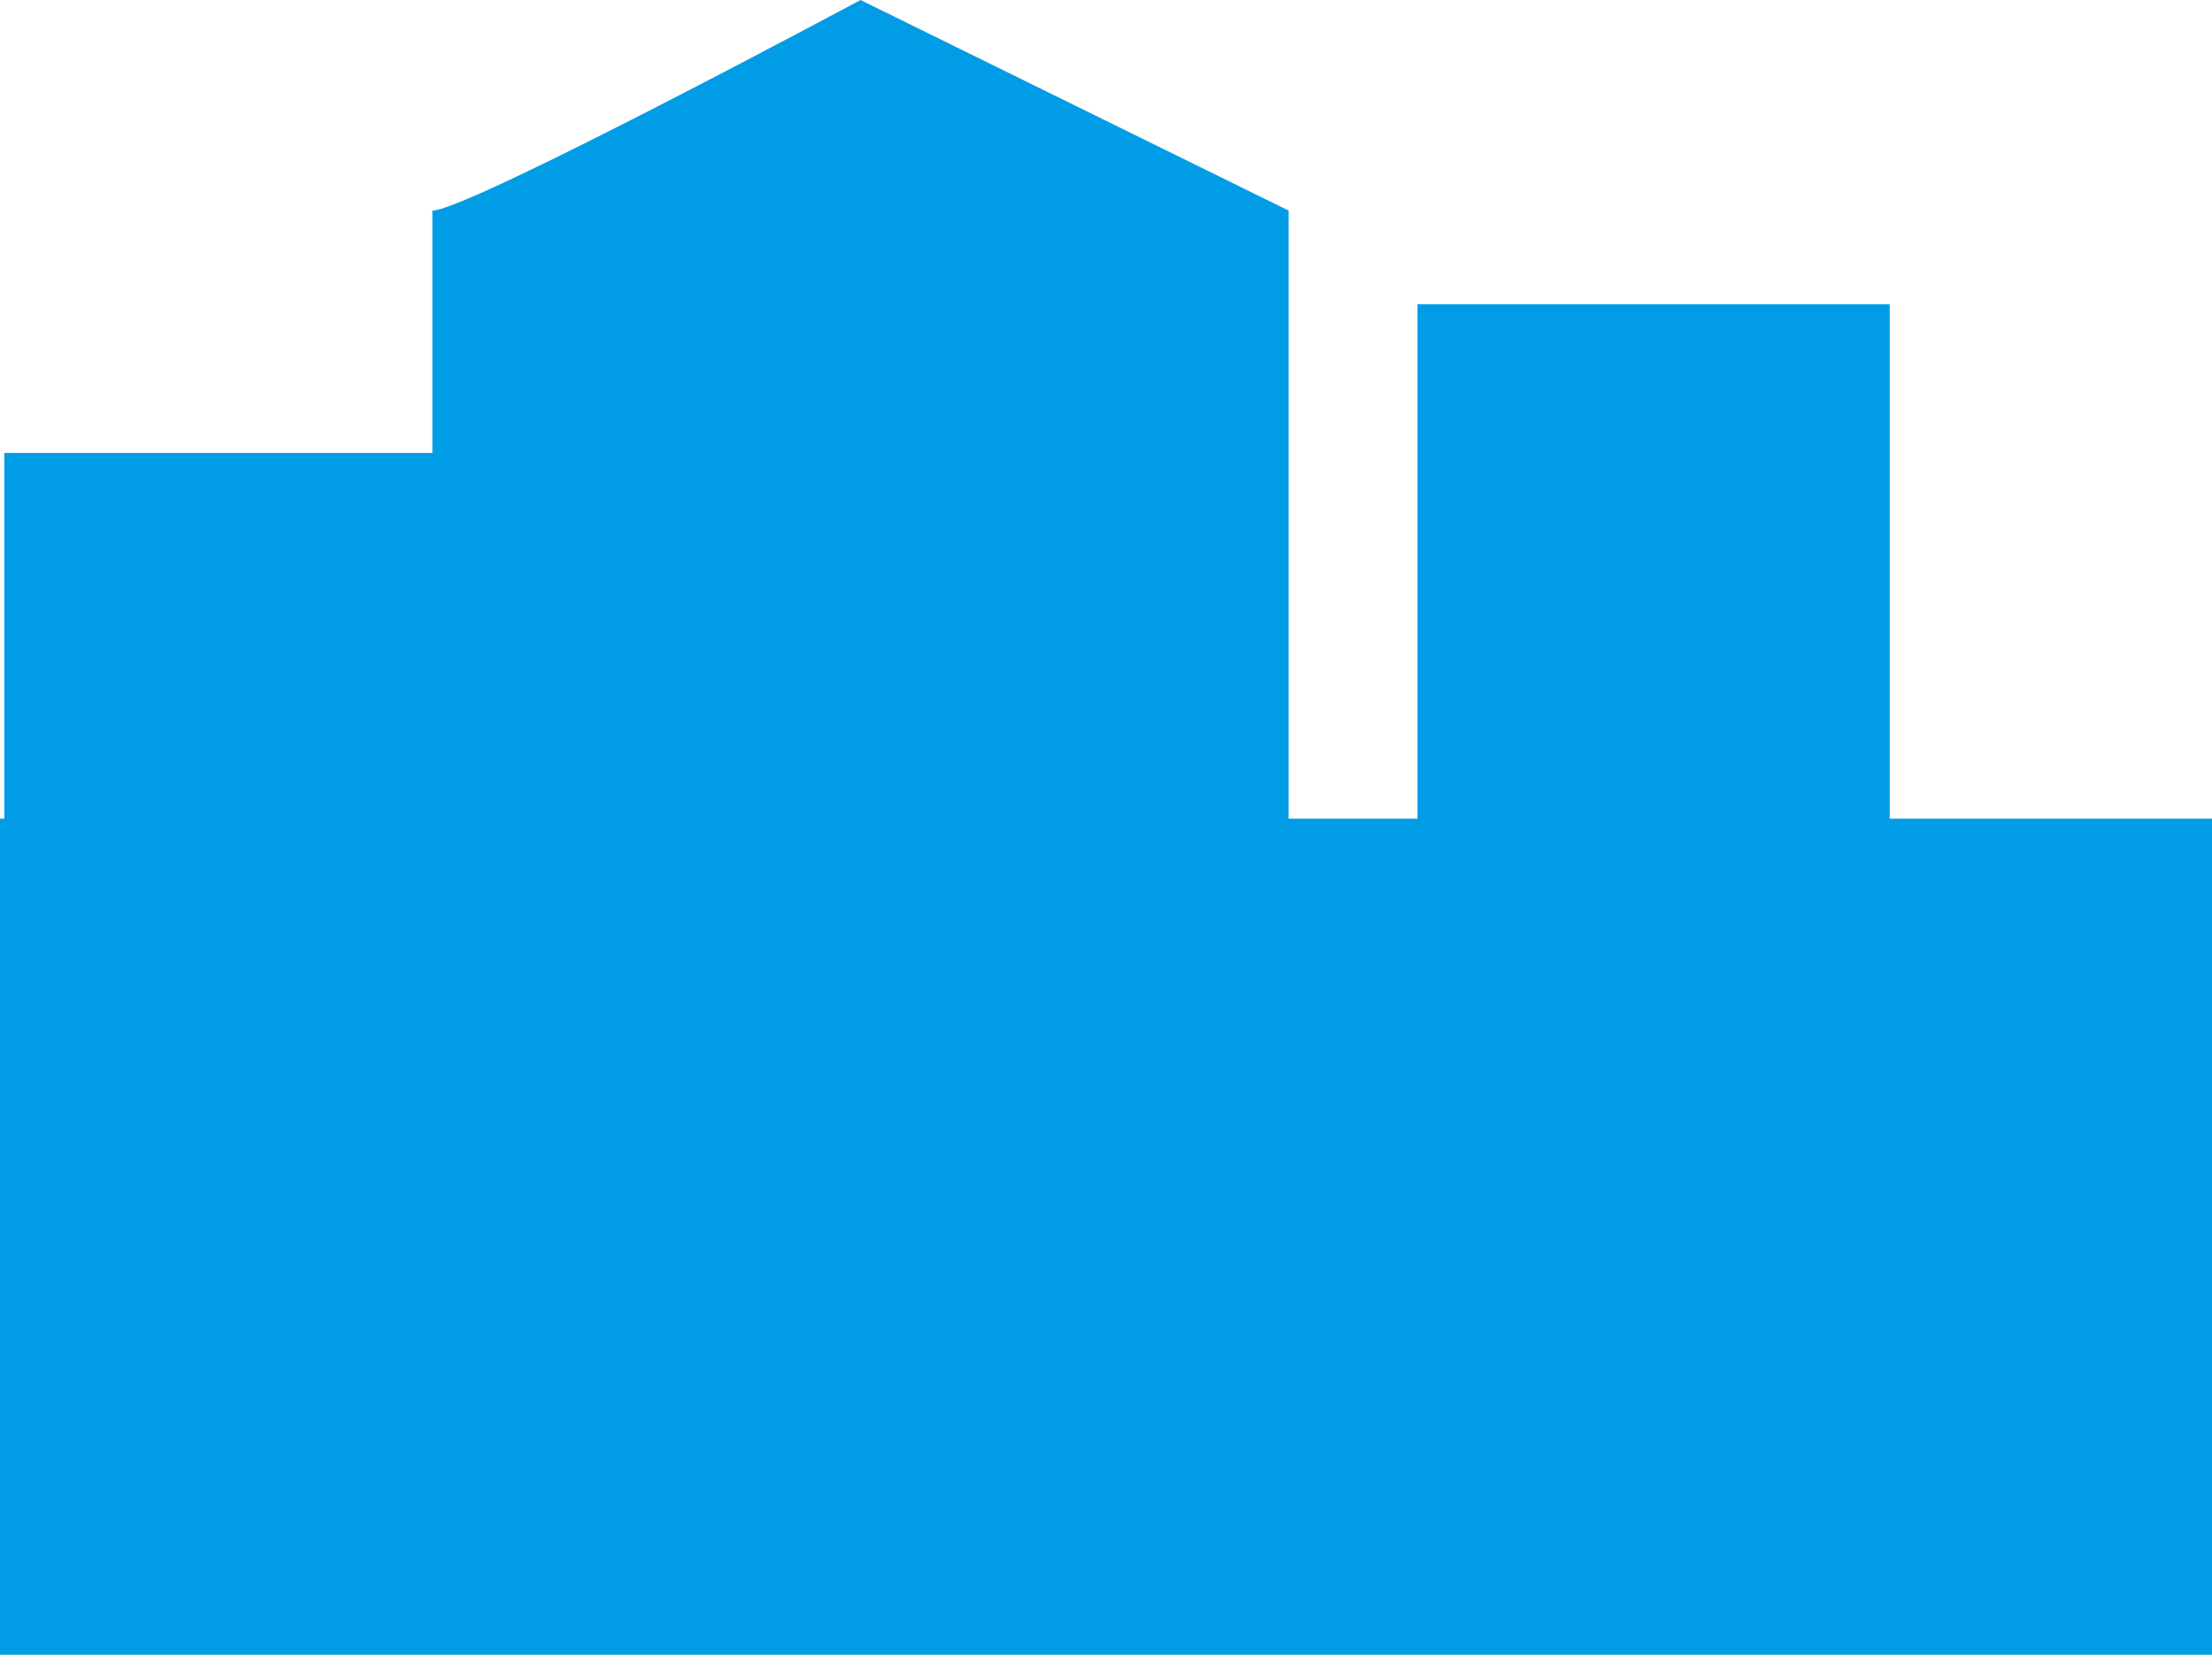
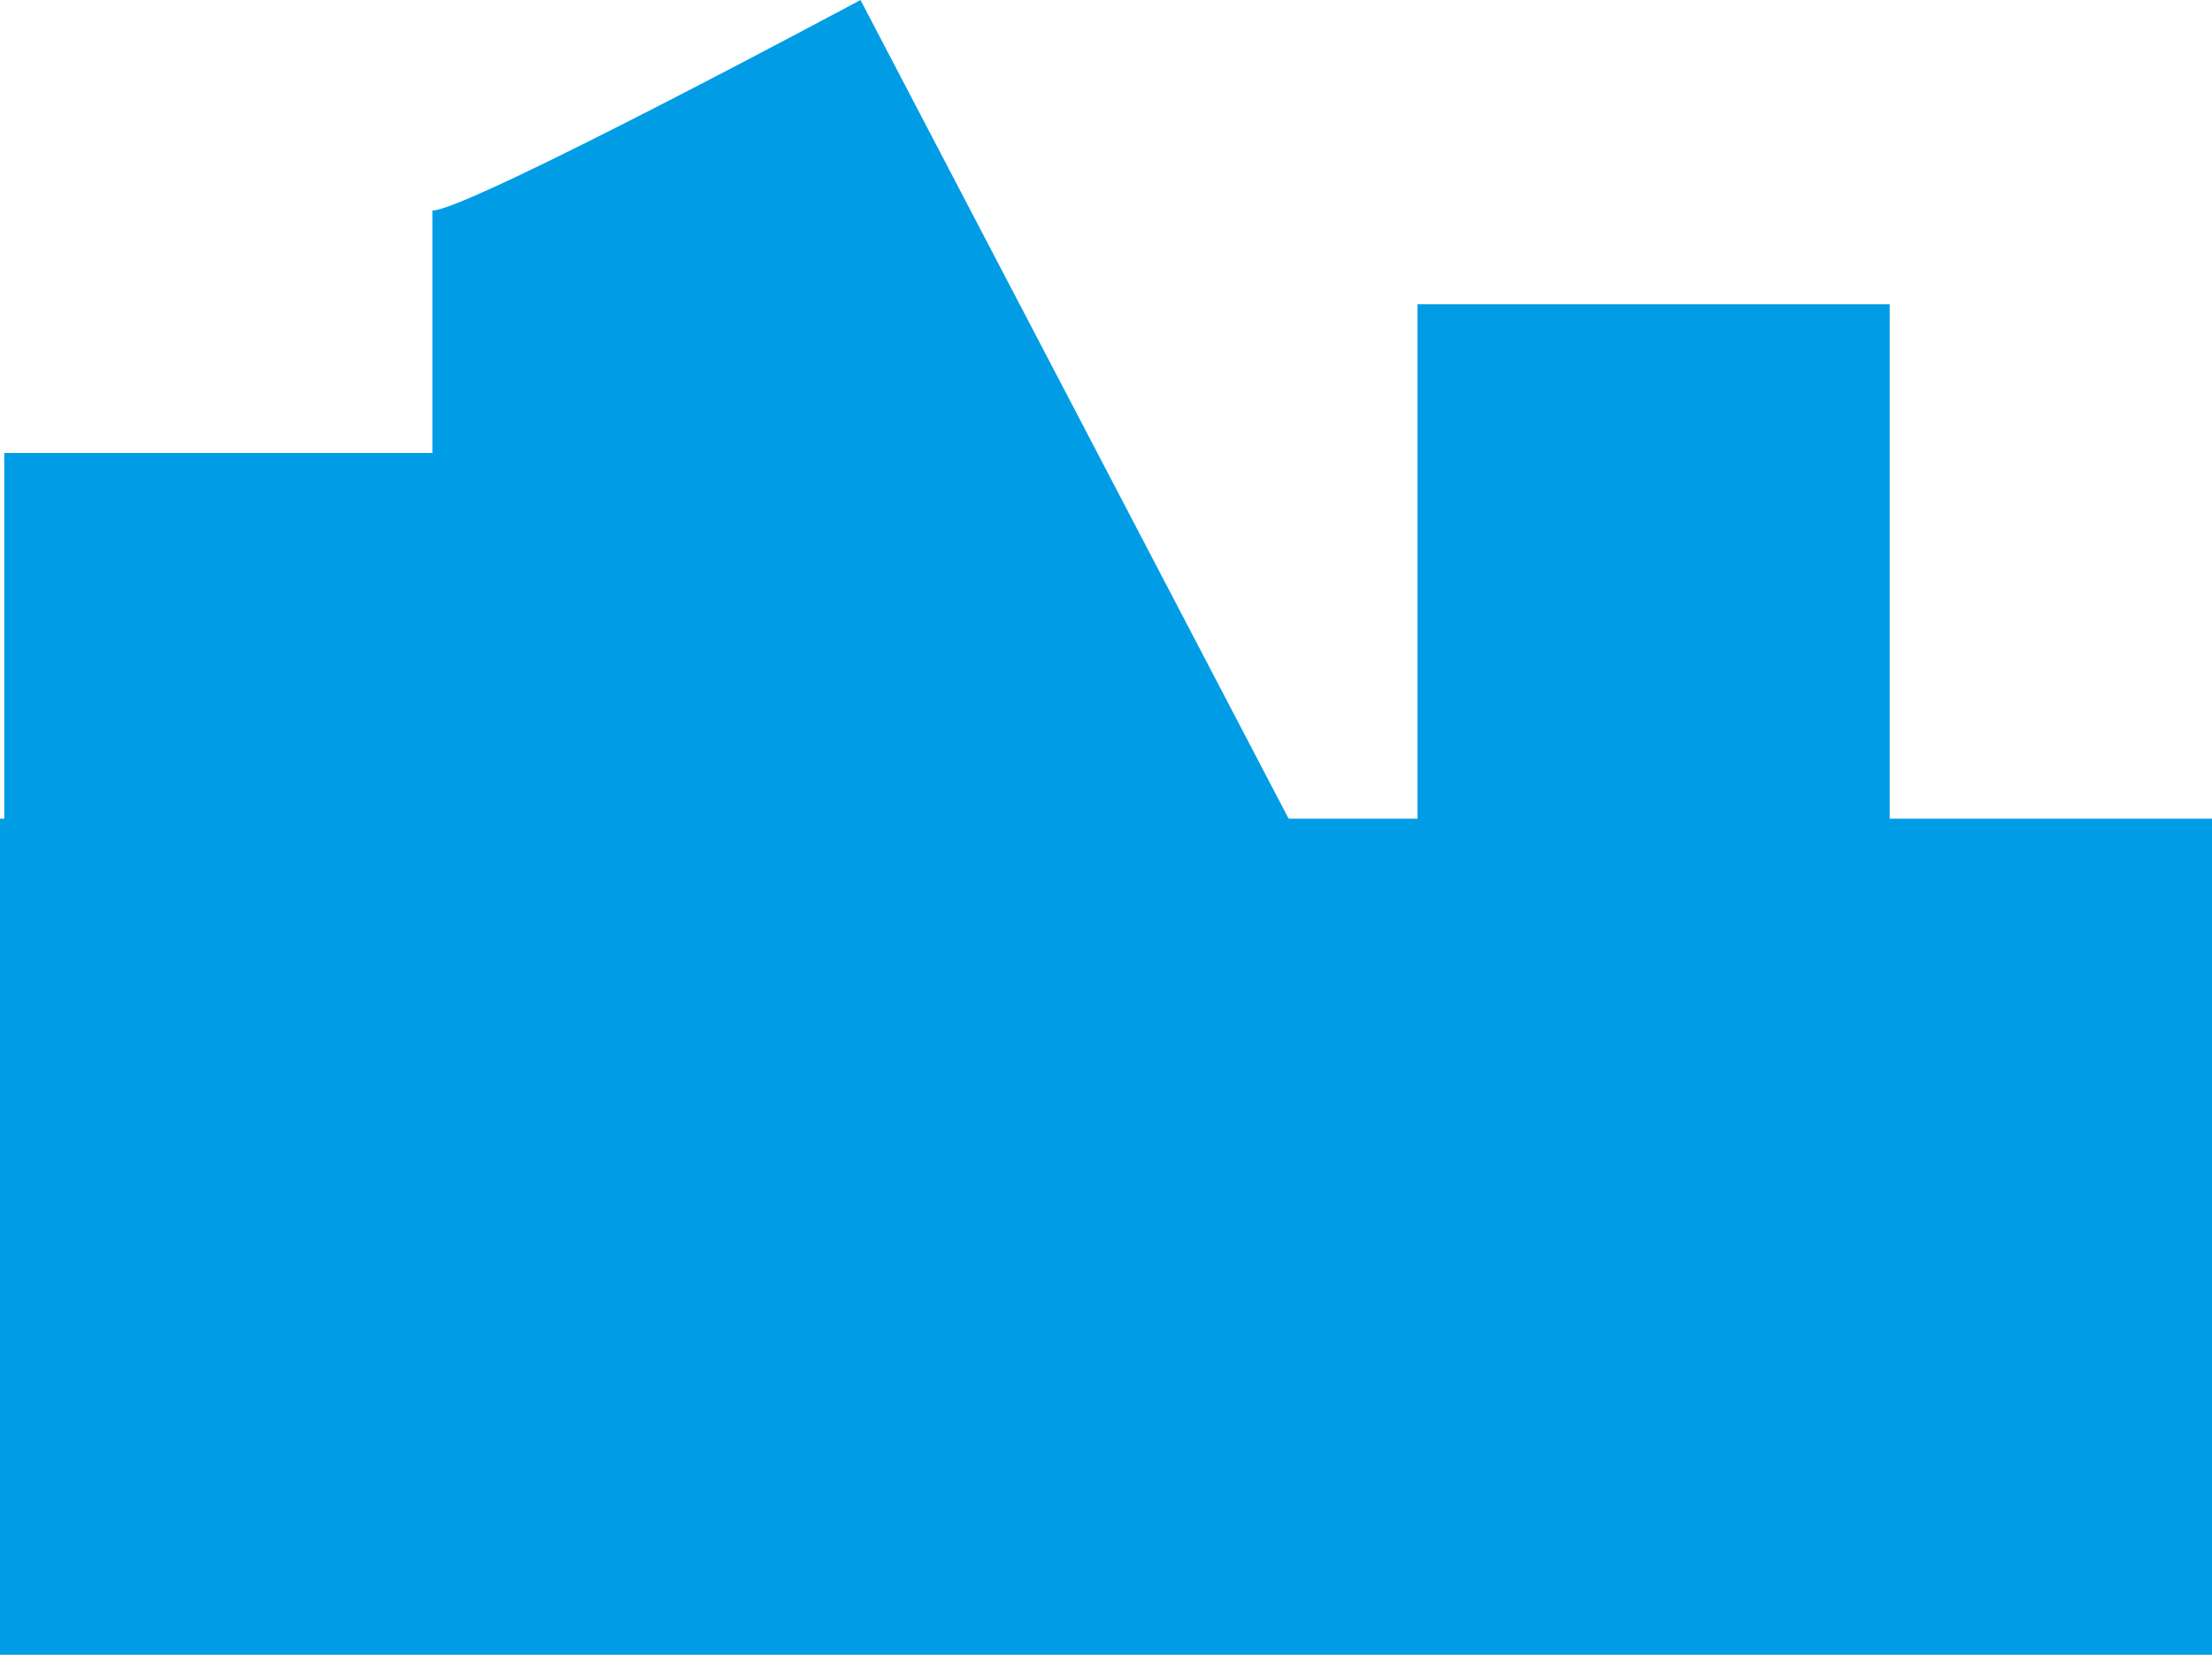
<svg xmlns="http://www.w3.org/2000/svg" id="Laag_2" data-name="Laag 2" viewBox="0 0 409.55 306.45">
  <defs>
    <style>
      .cls-1 {
        fill: #009de6;
        stroke-width: 0px;
      }
    </style>
  </defs>
  <g id="Laag_1-2" data-name="Laag 1">
-     <path class="cls-1" d="m349.88,151.61V56.35h-87.43v95.27h-23.86V39L159.32,0s-72.68,39-79.27,39v44.89H.79v67.73h-.79v154.84h409.55v-154.84h-59.67Z" />
+     <path class="cls-1" d="m349.88,151.61V56.35h-87.43v95.27h-23.86L159.32,0s-72.68,39-79.27,39v44.89H.79v67.73h-.79v154.84h409.55v-154.84h-59.67Z" />
  </g>
</svg>